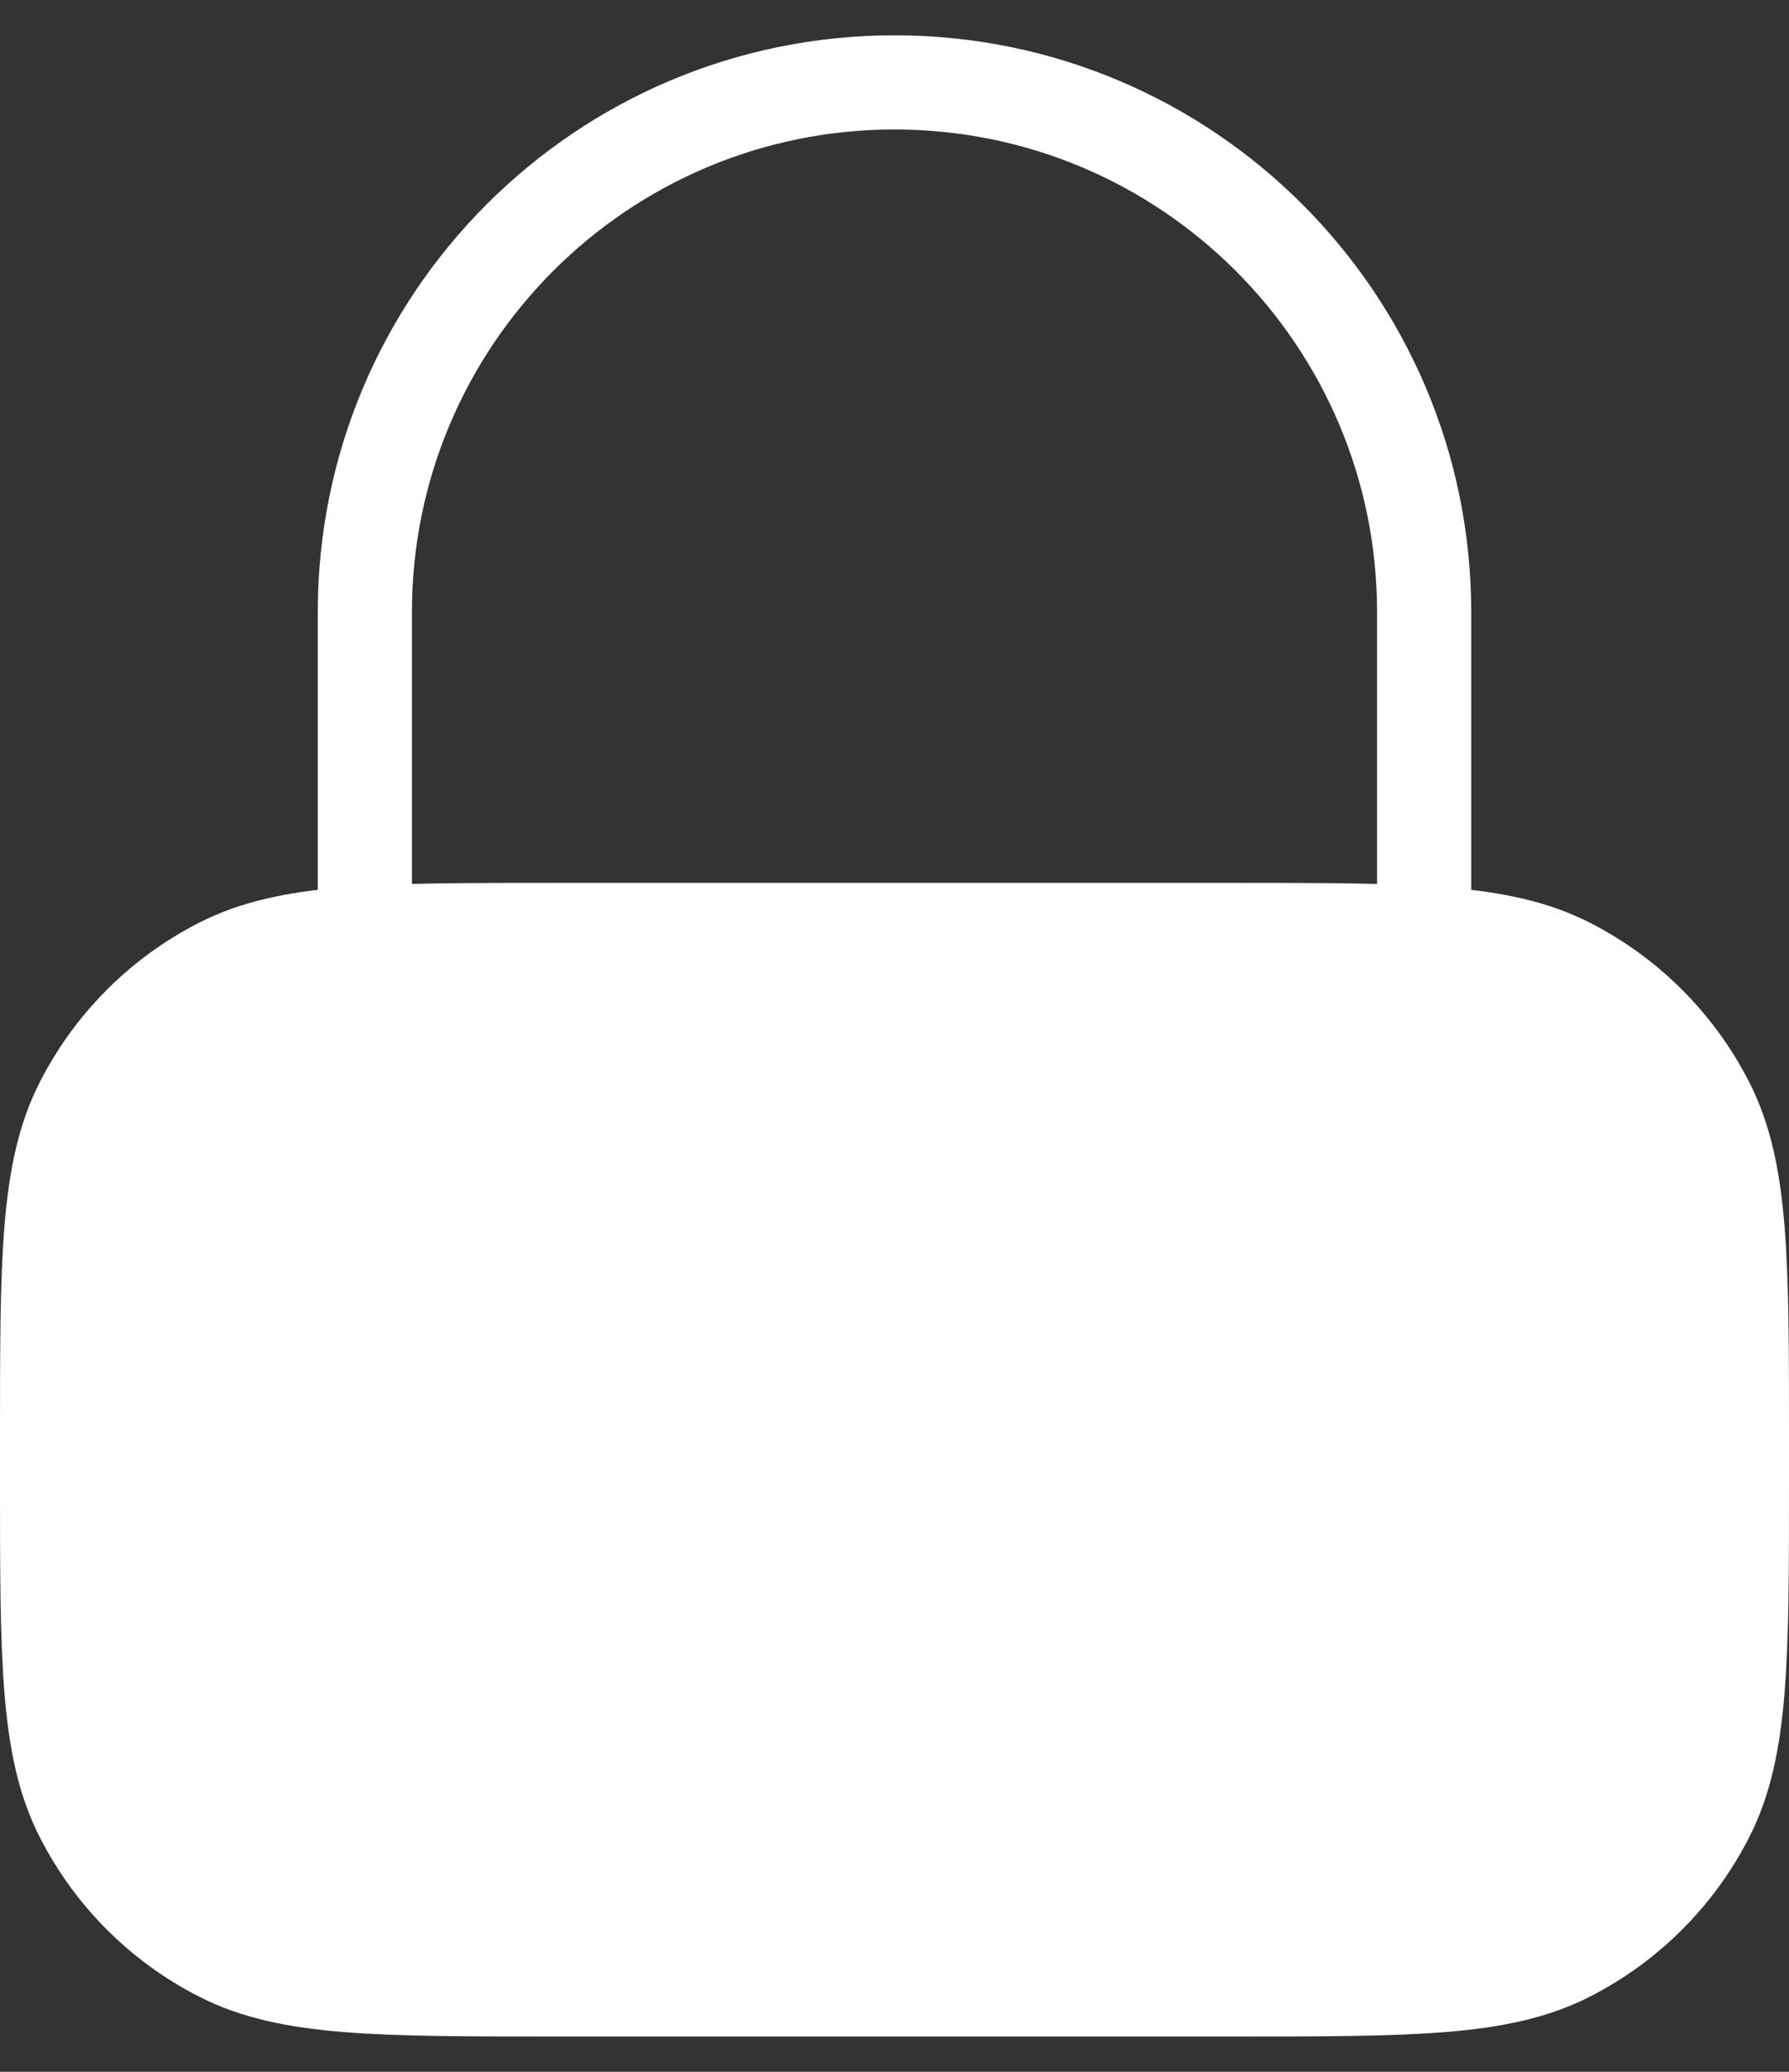
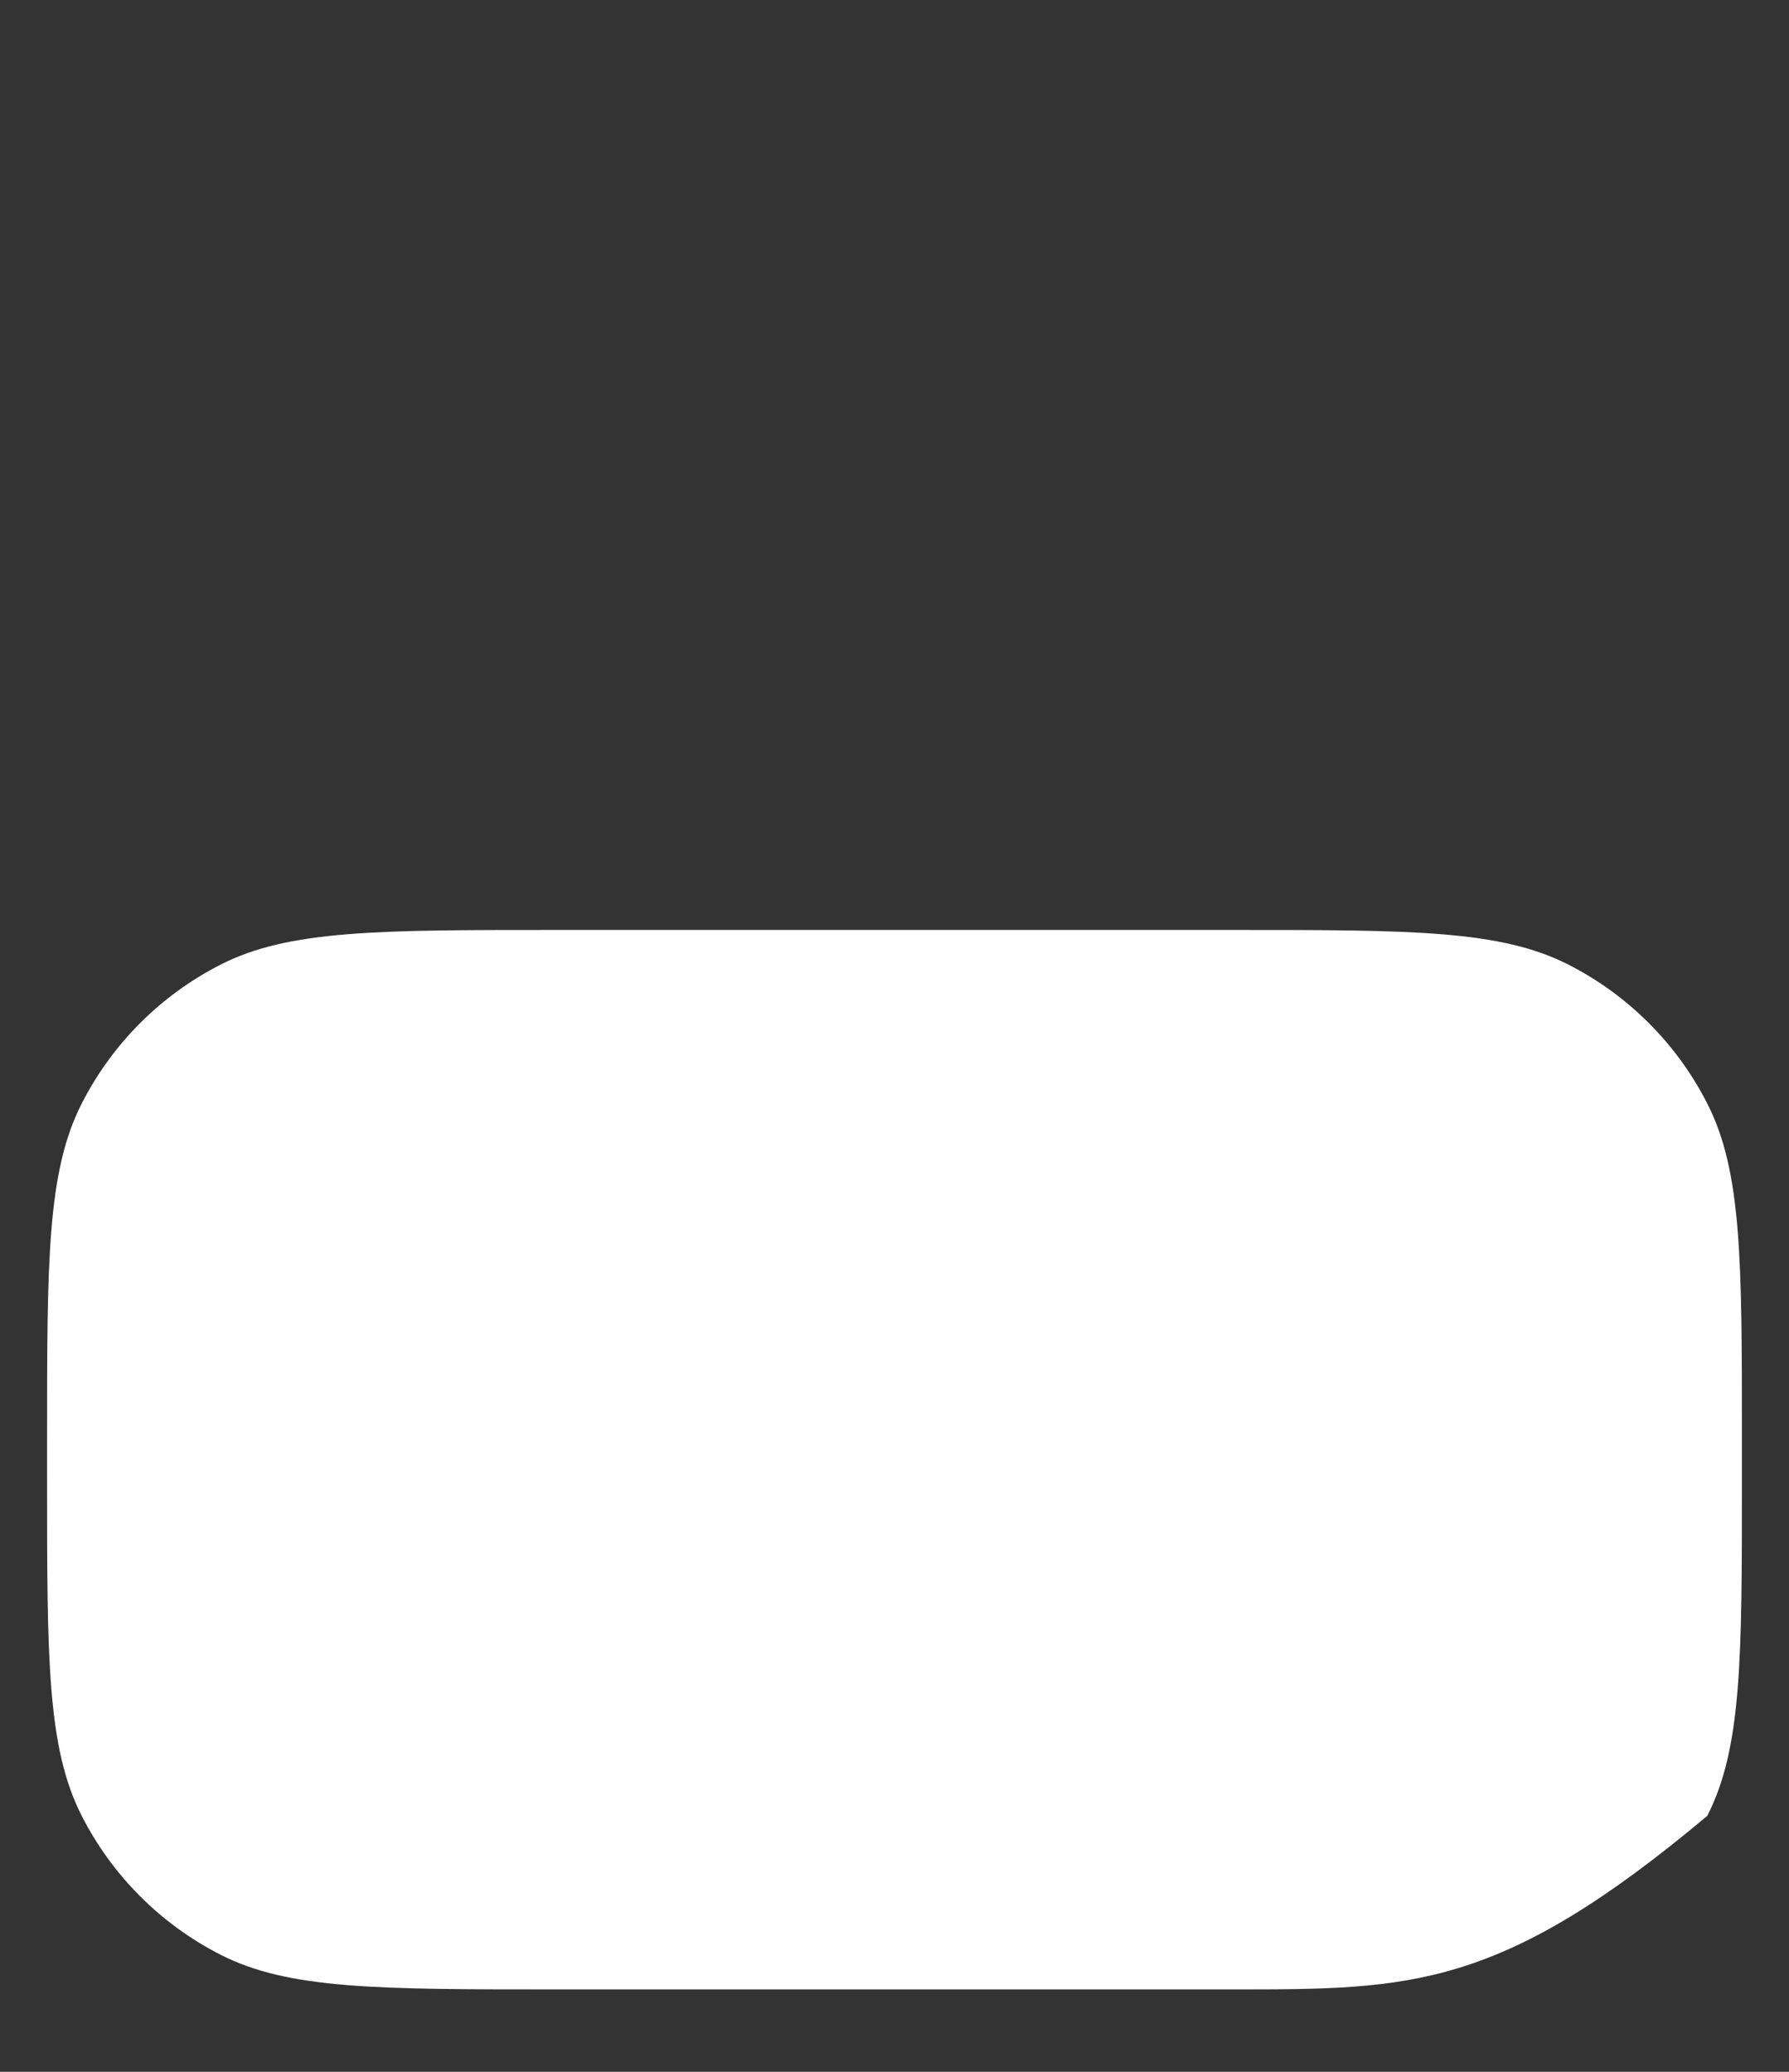
<svg xmlns="http://www.w3.org/2000/svg" width="38" height="44" viewBox="0 0 38 44" fill="none">
  <rect x="0" y="0" width="38" height="44" fill="#333333" stroke="none" />
-   <path d="M1 30.55C1 26.77 1 24.88 1.736 23.436C2.383 22.166 3.415 21.133 4.686 20.486C6.129 19.75 8.02 19.75 11.8 19.75H26.2C29.98 19.75 31.87 19.75 33.314 20.486C34.584 21.133 35.617 22.166 36.264 23.436C37 24.88 37 26.77 37 30.55V31.45C37 35.23 37 37.12 36.264 38.564C35.617 39.834 34.584 40.867 33.314 41.514C31.87 42.25 29.98 42.25 26.2 42.25H11.8C8.02 42.25 6.129 42.25 4.686 41.514C3.415 40.867 2.383 39.834 1.736 38.564C1 37.12 1 35.23 1 31.45V30.55Z" fill="white" />
-   <path d="M30.25 19.75V13C30.25 6.787 25.213 1.75 19 1.75C12.787 1.75 7.75 6.787 7.75 13V19.75M11.8 42.25H26.2C29.98 42.25 31.87 42.25 33.314 41.514C34.584 40.867 35.617 39.834 36.264 38.564C37 37.12 37 35.23 37 31.45V30.55C37 26.77 37 24.88 36.264 23.436C35.617 22.166 34.584 21.133 33.314 20.486C31.87 19.75 29.98 19.75 26.2 19.75H11.8C8.02 19.75 6.129 19.75 4.686 20.486C3.415 21.133 2.383 22.166 1.736 23.436C1 24.88 1 26.77 1 30.55V31.45C1 35.23 1 37.12 1.736 38.564C2.383 39.834 3.415 40.867 4.686 41.514C6.129 42.25 8.02 42.25 11.8 42.25Z" stroke="white" stroke-width="2" stroke-linecap="round" stroke-linejoin="round" />
+   <path d="M1 30.55C1 26.77 1 24.88 1.736 23.436C2.383 22.166 3.415 21.133 4.686 20.486C6.129 19.75 8.02 19.75 11.8 19.75H26.2C29.98 19.75 31.87 19.75 33.314 20.486C34.584 21.133 35.617 22.166 36.264 23.436C37 24.88 37 26.77 37 30.55V31.45C37 35.23 37 37.12 36.264 38.564C31.87 42.25 29.98 42.25 26.2 42.25H11.8C8.02 42.25 6.129 42.25 4.686 41.514C3.415 40.867 2.383 39.834 1.736 38.564C1 37.12 1 35.23 1 31.45V30.55Z" fill="white" />
</svg>